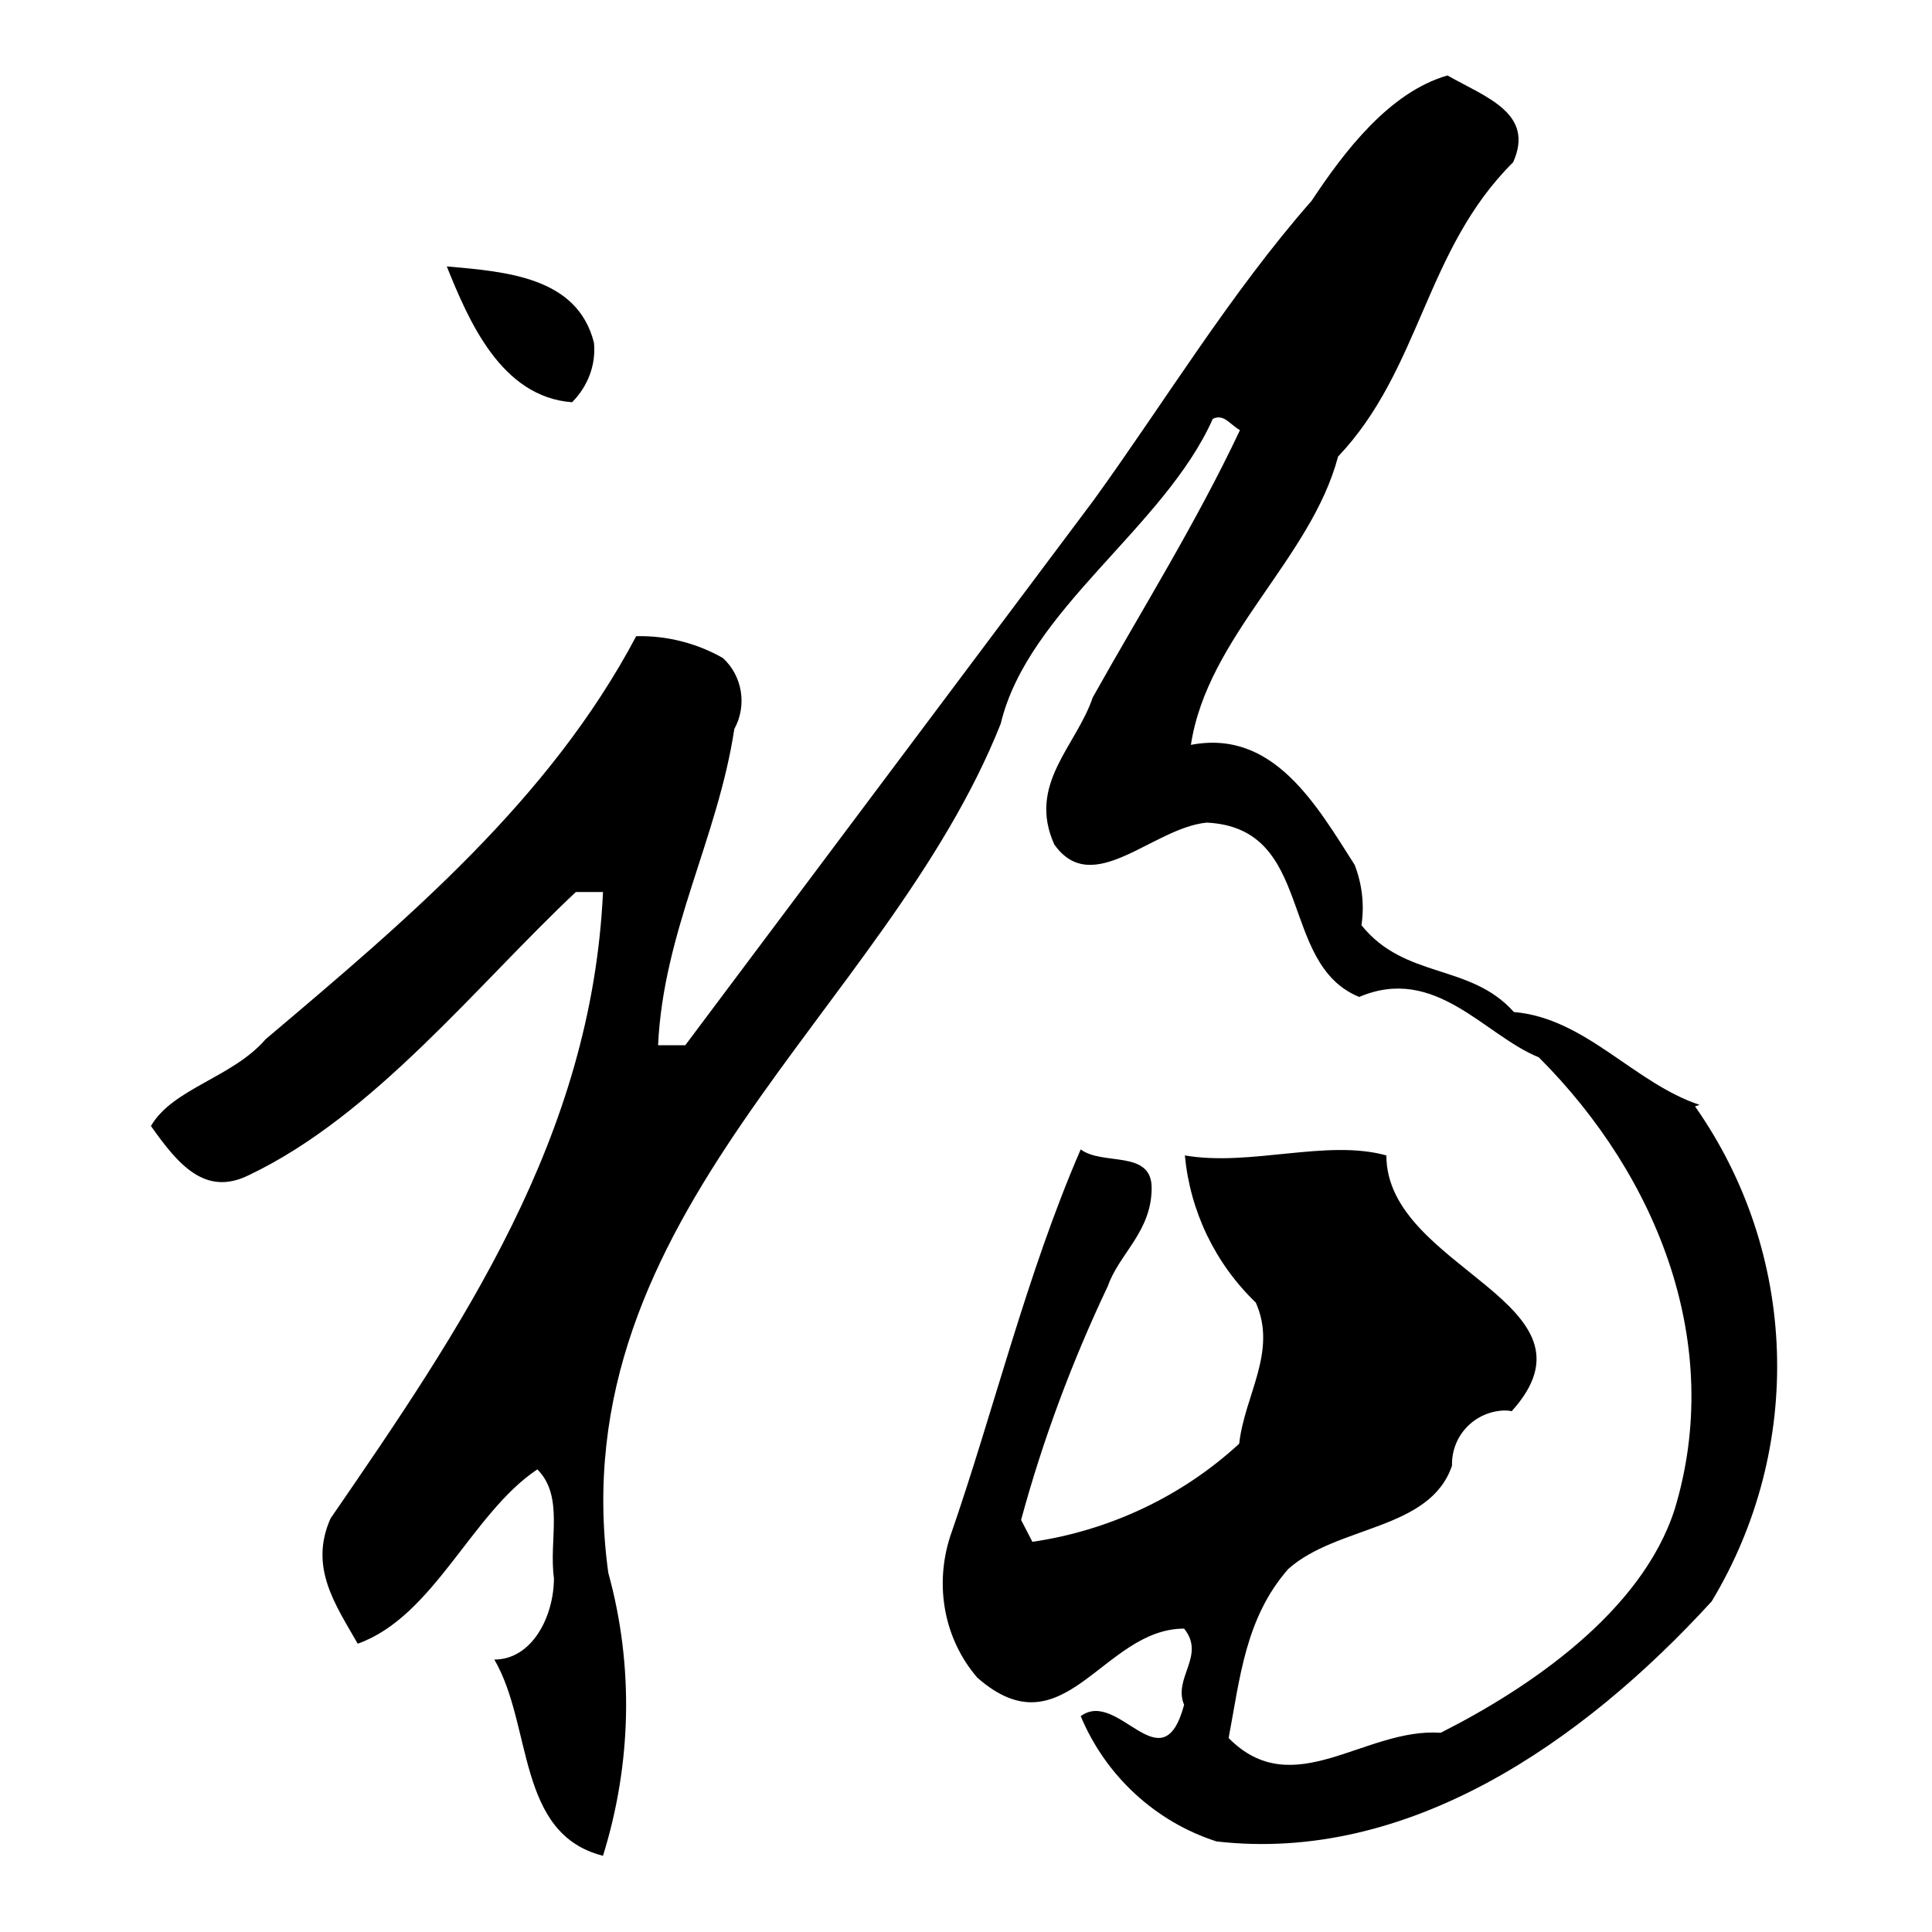
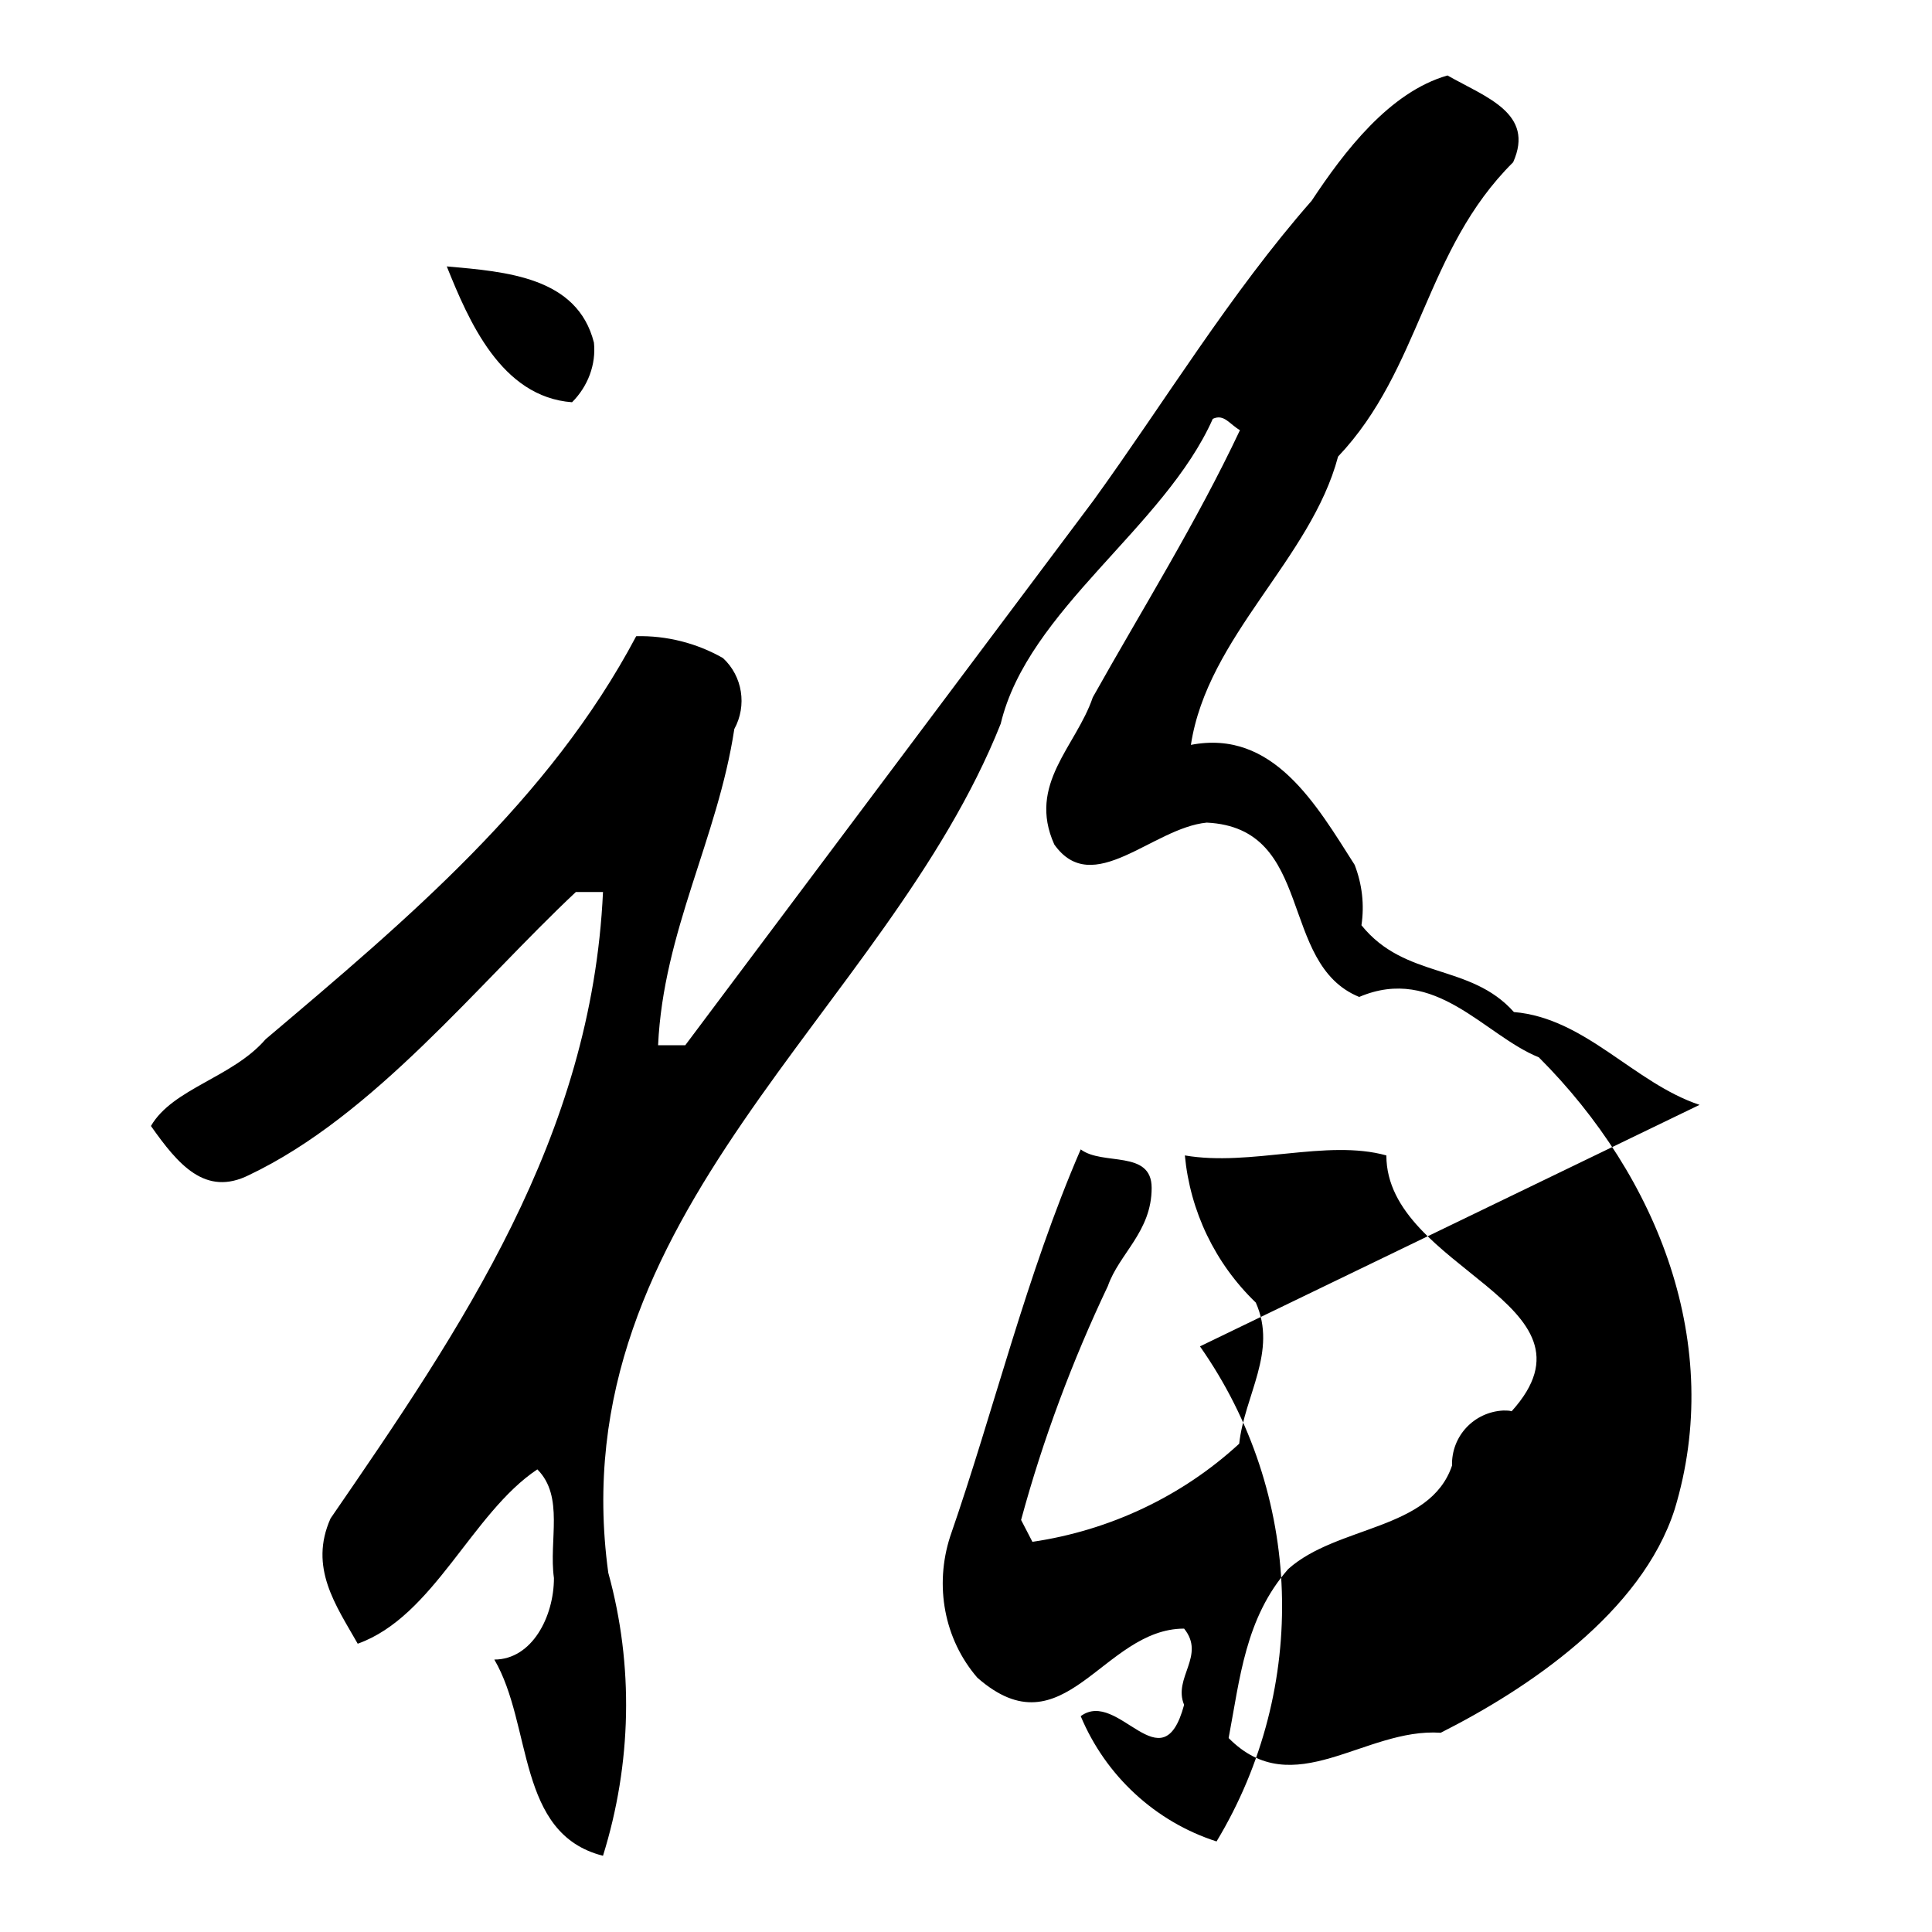
<svg xmlns="http://www.w3.org/2000/svg" version="1.1" x="0px" y="0px" viewBox="0 0 256 256" enable-background="new 0 0 256 256" xml:space="preserve">
  <g>
-     <path fill="#000000" d="M225.2,146.4c-8.7-2.9-15.1-11.5-24.6-12.3c-5.8-6.5-14.4-4.3-20.2-11.5c0.4-2.7,0.1-5.4-0.9-8 c-5.1-8-10.8-18-21.7-15.9c2.2-14.4,15.9-24.6,19.5-38.2c11-11.6,11.5-27.4,23.2-39c2.9-6.5-3.6-8.6-8.7-11.5 c-7.7,2.2-13.7,10.1-18,16.6c-10.8,12.3-19.5,26.7-28.9,39.7l-54.1,72.2h-3.6c0.7-15.1,7.9-27.4,10.1-41.9c1.7-3.1,1.1-7-1.5-9.4 c-3.5-2-7.5-3-11.5-2.9c-11.5,21.7-30.3,37.5-49.1,53.4c-4.4,5.1-12.3,6.5-15.2,11.5c3.6,5.1,7.2,9.4,13,6.5 c16.6-7.9,30.3-25.3,43.3-37.5h3.6c-1.5,32.5-18.7,57.7-36.1,83c-2.9,6.5,0.7,11.5,3.6,16.6c10.1-3.6,15.1-17.3,23.8-23.1 c3.6,3.6,1.5,9.4,2.2,14.4c0,5.1-2.9,10.8-7.9,10.8c5.1,8.7,2.9,23.1,14.4,26c3.8-12.2,4.1-25.2,0.7-37.5 c-6.5-47.6,36.8-74.3,52-112.5c3.6-15.1,21.7-26,28.1-40.4c1.5-0.7,2.2,0.7,3.6,1.5c-5.8,12.3-13,23.8-19.5,35.4 c-2.2,6.5-8.7,11.5-5.1,19.5c5.1,7.2,13-2.2,20.2-2.9c14.4,0.7,9.4,18.7,20.2,23.1c10.1-4.3,16.6,5.1,23.8,8 c15.9,15.9,24.6,38.2,18,59.9c-4.4,13.7-19.5,23.8-31,29.6c-10.1-0.7-19.5,9.4-28.1,0.7c1.5-7.9,2.2-15.9,7.9-22.4 c6.5-5.8,18.8-5.1,21.7-13.7c-0.1-3.9,2.9-7.1,6.8-7.3c0.4,0,0.8,0,1.1,0.1c13-14.4-16.6-18.8-16.6-33.9c-7.9-2.2-18,1.5-26.7,0 c0.7,7.4,4,14.3,9.4,19.5c2.9,6.5-1.5,12.3-2.2,18.7c-7.6,7-17.2,11.5-27.4,13l-1.5-2.9c2.9-10.7,6.8-21.1,11.5-31 c1.5-4.3,5.8-7.2,5.8-13c0-5.1-6.5-2.9-9.4-5.1c-7.2,16.6-11.5,34.6-17.3,51.3c-2.1,6.5-0.8,13.6,3.6,18.7 c11.5,10.1,16.6-6.5,27.4-6.5c2.9,3.6-1.5,6.5,0,10.1c-2.9,10.8-8.7-2.2-13.7,1.5c3.3,7.9,9.9,14,18,16.6 c25.3,2.9,48.4-13,65.6-31.8c12.3-20.4,11.5-46.1-2.2-65.6L225.2,146.4z M75.8,53.3c2.1-2.1,3.2-5,2.9-7.9 c-2.2-8.7-11.6-9.4-19.5-10.1C62.1,42.5,66.4,52.6,75.8,53.3z" />
+     <path fill="#000000" d="M225.2,146.4c-8.7-2.9-15.1-11.5-24.6-12.3c-5.8-6.5-14.4-4.3-20.2-11.5c0.4-2.7,0.1-5.4-0.9-8 c-5.1-8-10.8-18-21.7-15.9c2.2-14.4,15.9-24.6,19.5-38.2c11-11.6,11.5-27.4,23.2-39c2.9-6.5-3.6-8.6-8.7-11.5 c-7.7,2.2-13.7,10.1-18,16.6c-10.8,12.3-19.5,26.7-28.9,39.7l-54.1,72.2h-3.6c0.7-15.1,7.9-27.4,10.1-41.9c1.7-3.1,1.1-7-1.5-9.4 c-3.5-2-7.5-3-11.5-2.9c-11.5,21.7-30.3,37.5-49.1,53.4c-4.4,5.1-12.3,6.5-15.2,11.5c3.6,5.1,7.2,9.4,13,6.5 c16.6-7.9,30.3-25.3,43.3-37.5h3.6c-1.5,32.5-18.7,57.7-36.1,83c-2.9,6.5,0.7,11.5,3.6,16.6c10.1-3.6,15.1-17.3,23.8-23.1 c3.6,3.6,1.5,9.4,2.2,14.4c0,5.1-2.9,10.8-7.9,10.8c5.1,8.7,2.9,23.1,14.4,26c3.8-12.2,4.1-25.2,0.7-37.5 c-6.5-47.6,36.8-74.3,52-112.5c3.6-15.1,21.7-26,28.1-40.4c1.5-0.7,2.2,0.7,3.6,1.5c-5.8,12.3-13,23.8-19.5,35.4 c-2.2,6.5-8.7,11.5-5.1,19.5c5.1,7.2,13-2.2,20.2-2.9c14.4,0.7,9.4,18.7,20.2,23.1c10.1-4.3,16.6,5.1,23.8,8 c15.9,15.9,24.6,38.2,18,59.9c-4.4,13.7-19.5,23.8-31,29.6c-10.1-0.7-19.5,9.4-28.1,0.7c1.5-7.9,2.2-15.9,7.9-22.4 c6.5-5.8,18.8-5.1,21.7-13.7c-0.1-3.9,2.9-7.1,6.8-7.3c0.4,0,0.8,0,1.1,0.1c13-14.4-16.6-18.8-16.6-33.9c-7.9-2.2-18,1.5-26.7,0 c0.7,7.4,4,14.3,9.4,19.5c2.9,6.5-1.5,12.3-2.2,18.7c-7.6,7-17.2,11.5-27.4,13l-1.5-2.9c2.9-10.7,6.8-21.1,11.5-31 c1.5-4.3,5.8-7.2,5.8-13c0-5.1-6.5-2.9-9.4-5.1c-7.2,16.6-11.5,34.6-17.3,51.3c-2.1,6.5-0.8,13.6,3.6,18.7 c11.5,10.1,16.6-6.5,27.4-6.5c2.9,3.6-1.5,6.5,0,10.1c-2.9,10.8-8.7-2.2-13.7,1.5c3.3,7.9,9.9,14,18,16.6 c12.3-20.4,11.5-46.1-2.2-65.6L225.2,146.4z M75.8,53.3c2.1-2.1,3.2-5,2.9-7.9 c-2.2-8.7-11.6-9.4-19.5-10.1C62.1,42.5,66.4,52.6,75.8,53.3z" />
  </g>
</svg>